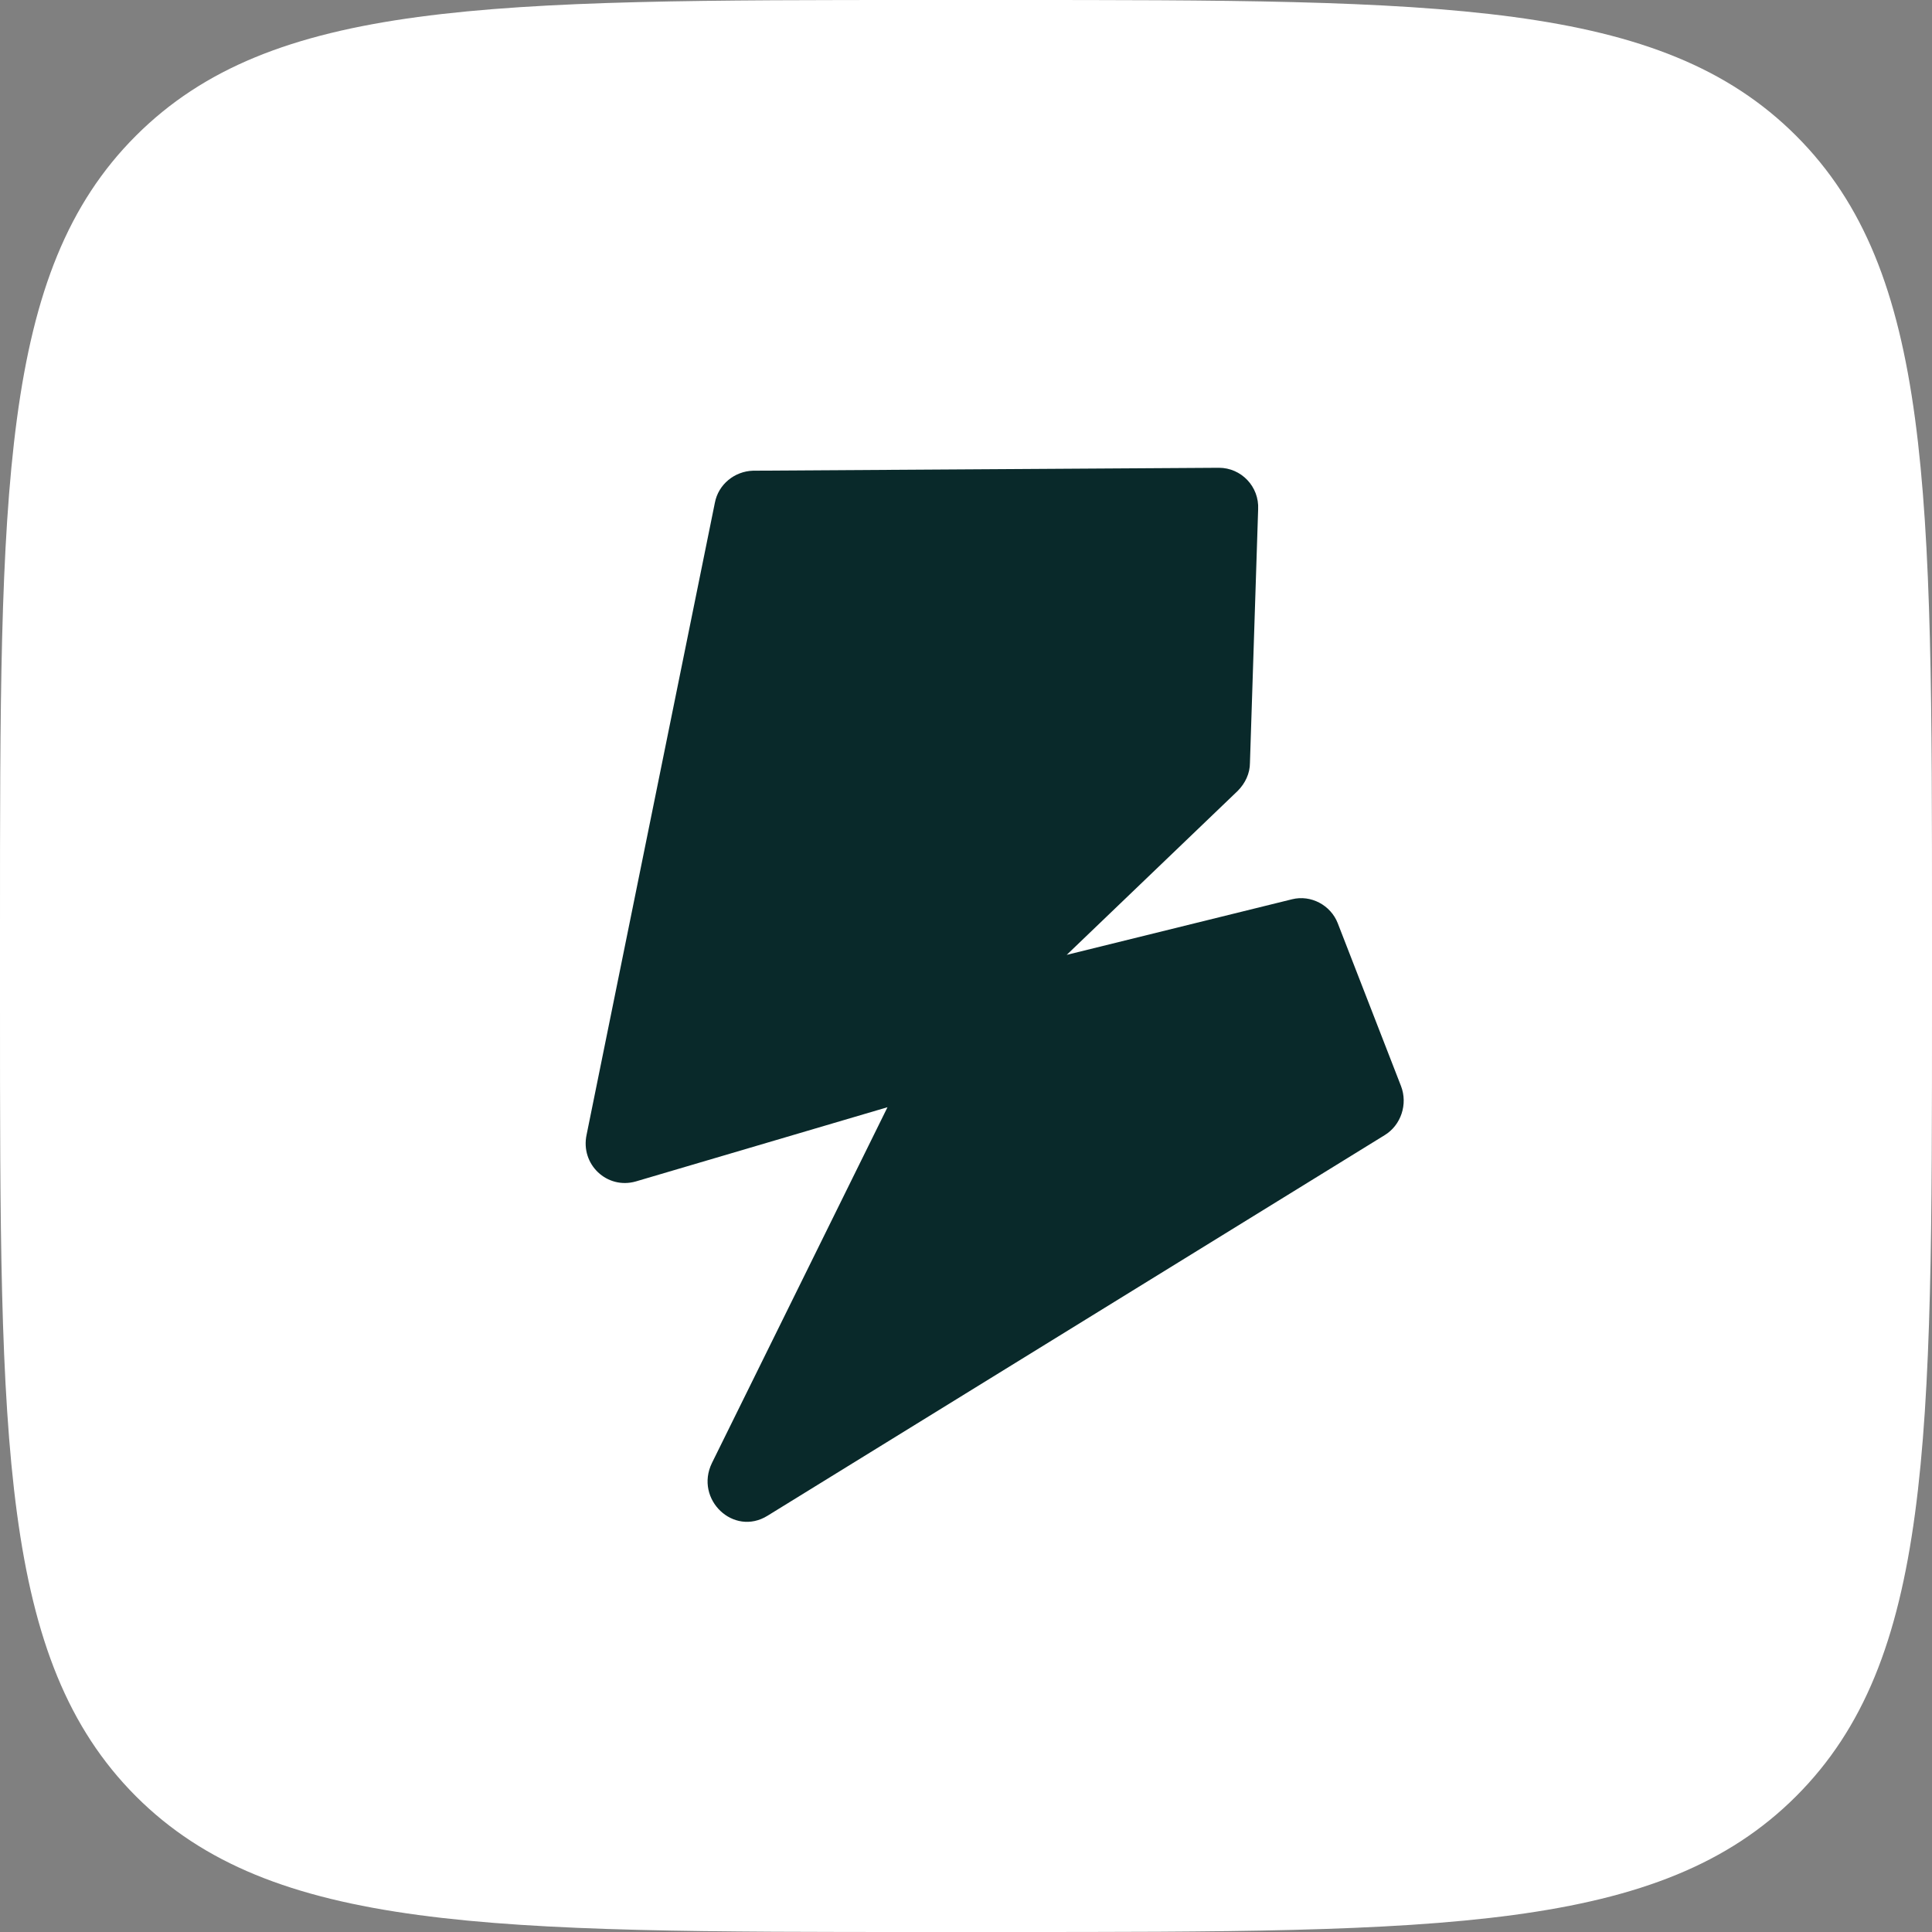
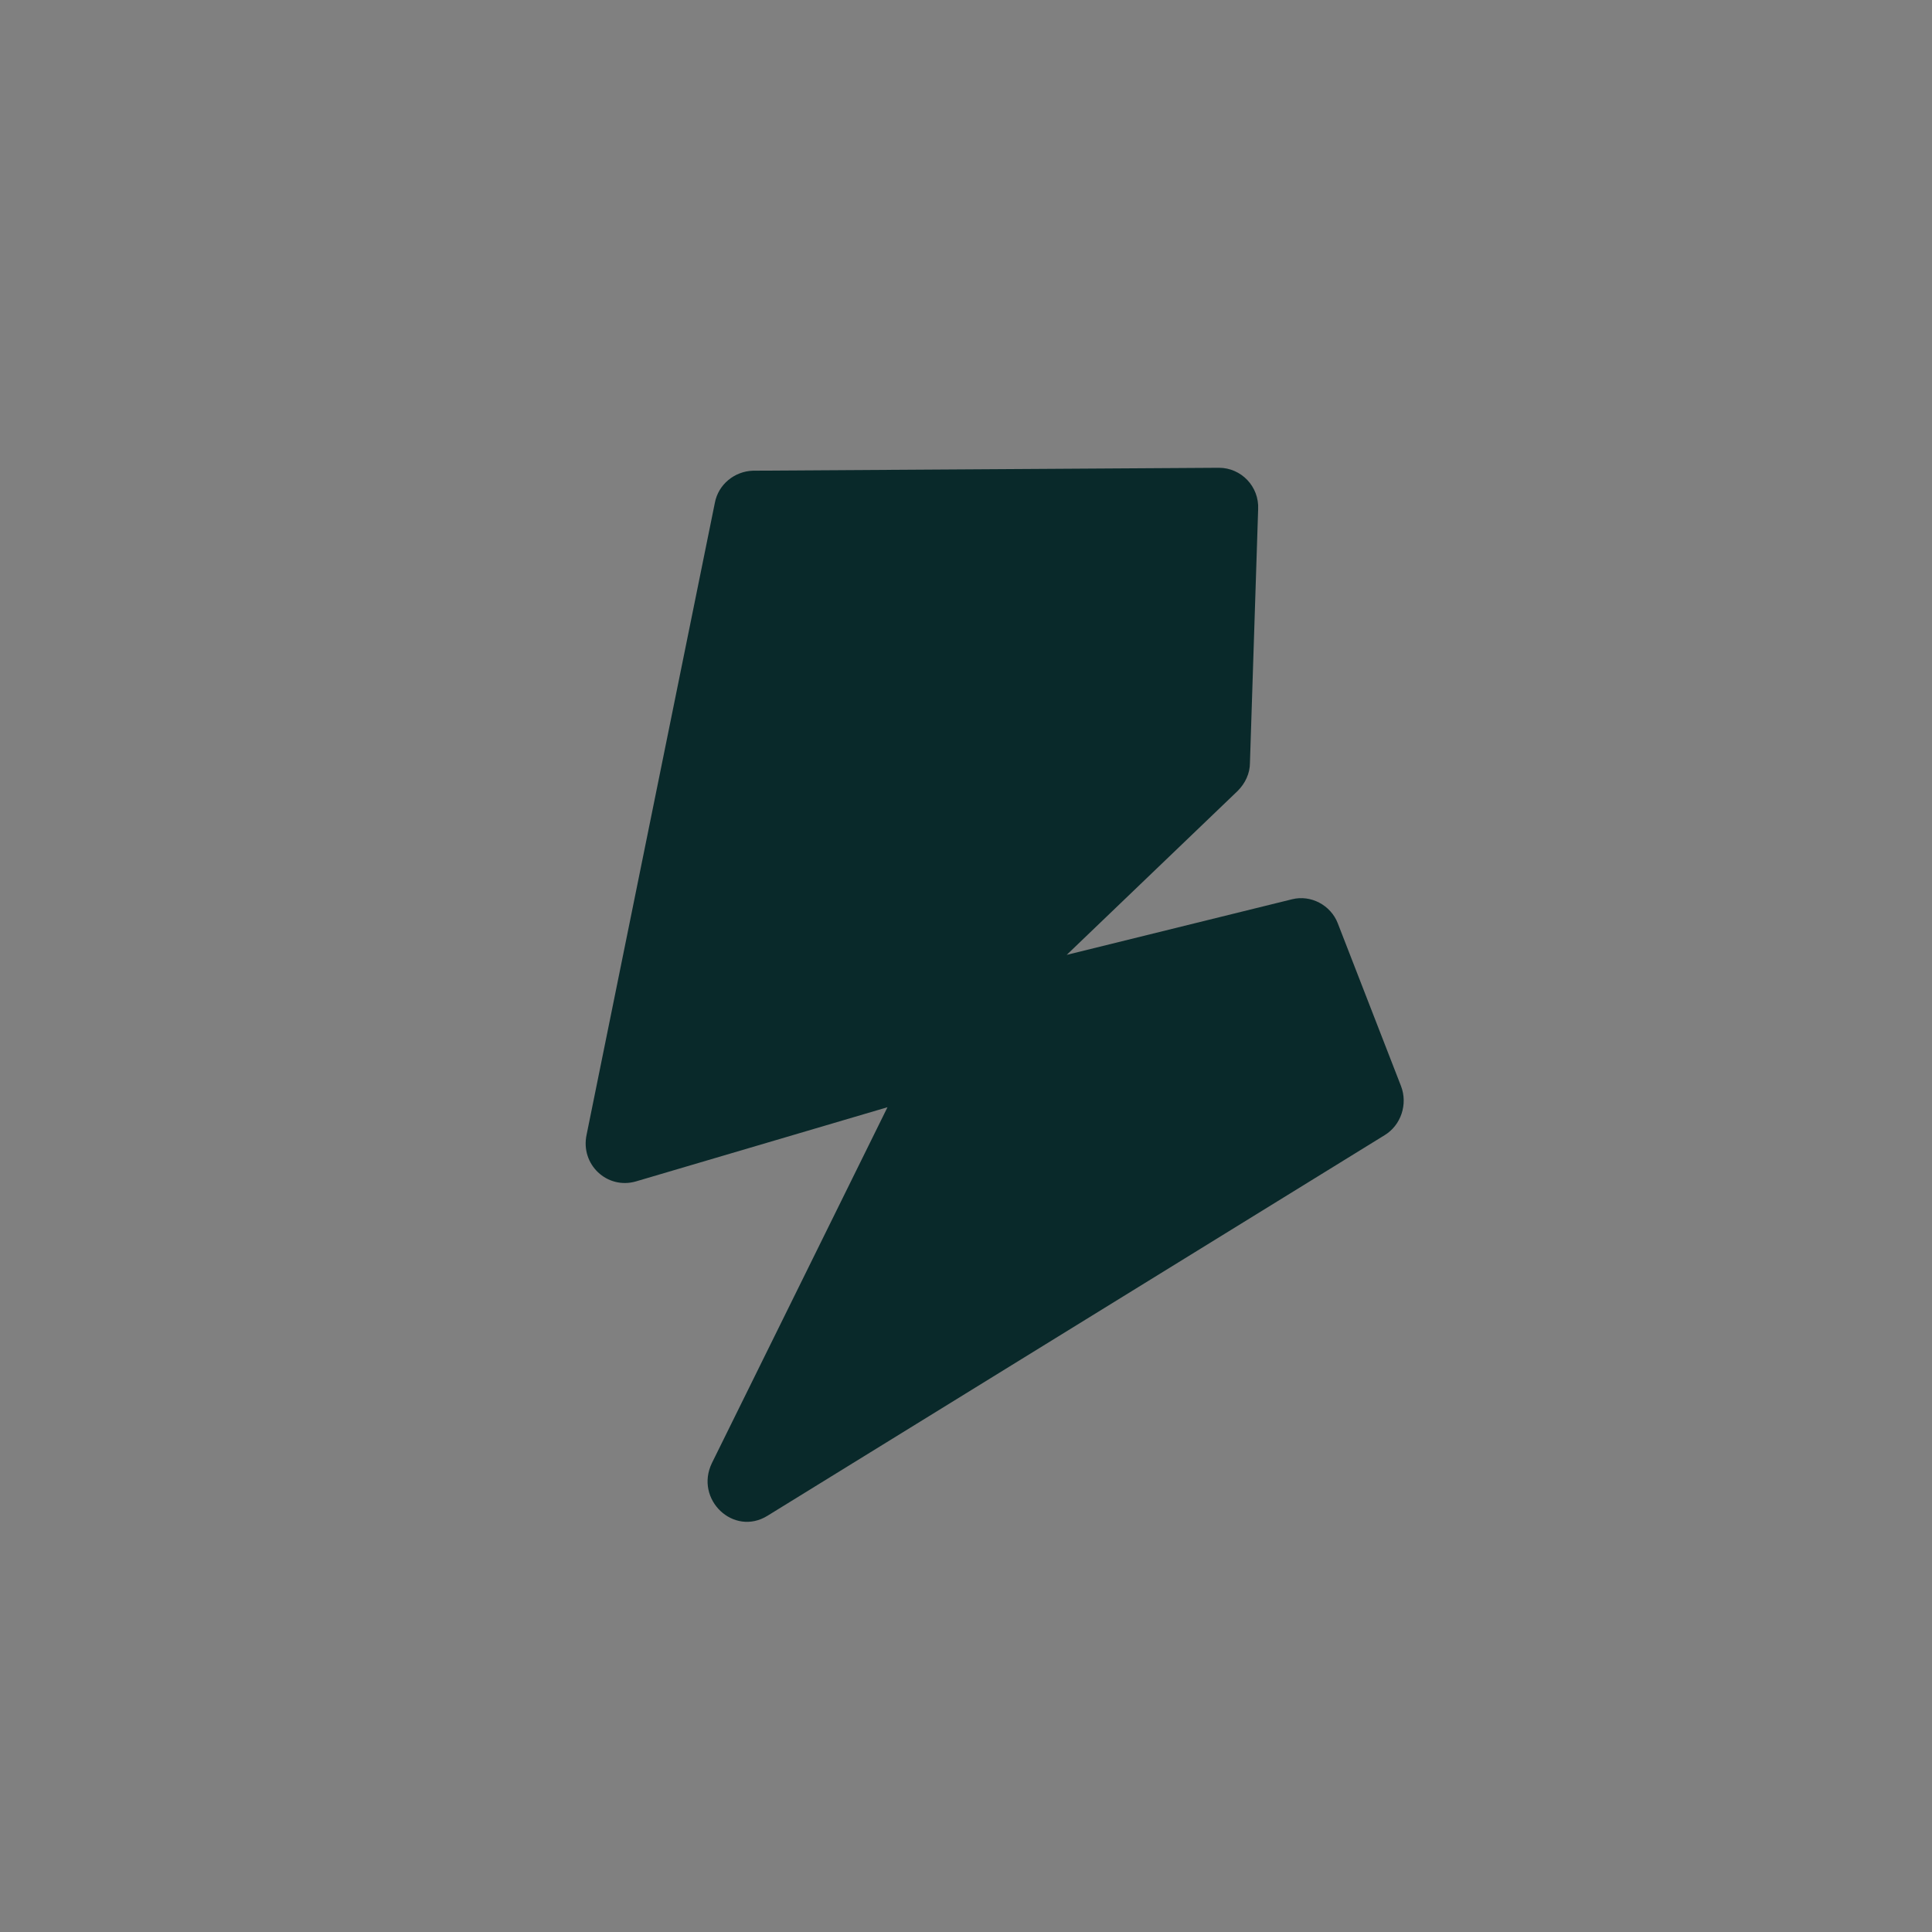
<svg xmlns="http://www.w3.org/2000/svg" width="33" height="33" viewBox="0 0 33 33" fill="none">
  <rect x="0" y="0" width="33" height="33" fill="#808080" stroke="none" />
-   <path d="M0 15.84C0 8.37 0 4.64 2.32 2.32C4.64 0 8.35 0 15.84 0H17.16C24.63 0 28.36 0 30.68 2.32C33 4.64 33 8.37 33 15.84V17.16C33 24.63 33 28.36 30.68 30.68C28.36 33 24.62 33 17.16 33H15.84C8.37 33 4.64 33 2.32 30.68C0 28.35 0 24.63 0 17.16V15.84Z" fill="white" />
-   <path d="M15.2 18.9L10.86 20.18C10.37 20.32 9.91 19.89 10.02 19.38L12.21 8.59C12.27 8.27 12.55 8.05 12.86 8.04L20.82 7.99C21.2 7.99 21.51 8.31 21.49 8.7L21.35 13.03C21.35 13.21 21.27 13.38 21.14 13.51L18.22 16.31L22.07 15.36C22.39 15.28 22.73 15.46 22.85 15.77L23.93 18.55C24.05 18.86 23.93 19.22 23.65 19.39L13.11 25.89C12.53 26.25 11.86 25.61 12.16 24.99L15.17 18.89H15.2V18.9Z" fill="#09292A" />
+   <path d="M15.2 18.9L10.86 20.18C10.37 20.32 9.91 19.89 10.02 19.38L12.21 8.59C12.27 8.27 12.55 8.05 12.86 8.04L20.82 7.99C21.2 7.99 21.51 8.31 21.49 8.7L21.35 13.03C21.35 13.21 21.27 13.38 21.14 13.51L18.22 16.31L22.07 15.36C22.39 15.28 22.73 15.46 22.85 15.77L23.93 18.55C24.05 18.86 23.93 19.22 23.65 19.39L13.11 25.89C12.53 26.25 11.86 25.61 12.16 24.99L15.17 18.89V18.9Z" fill="#09292A" />
</svg>